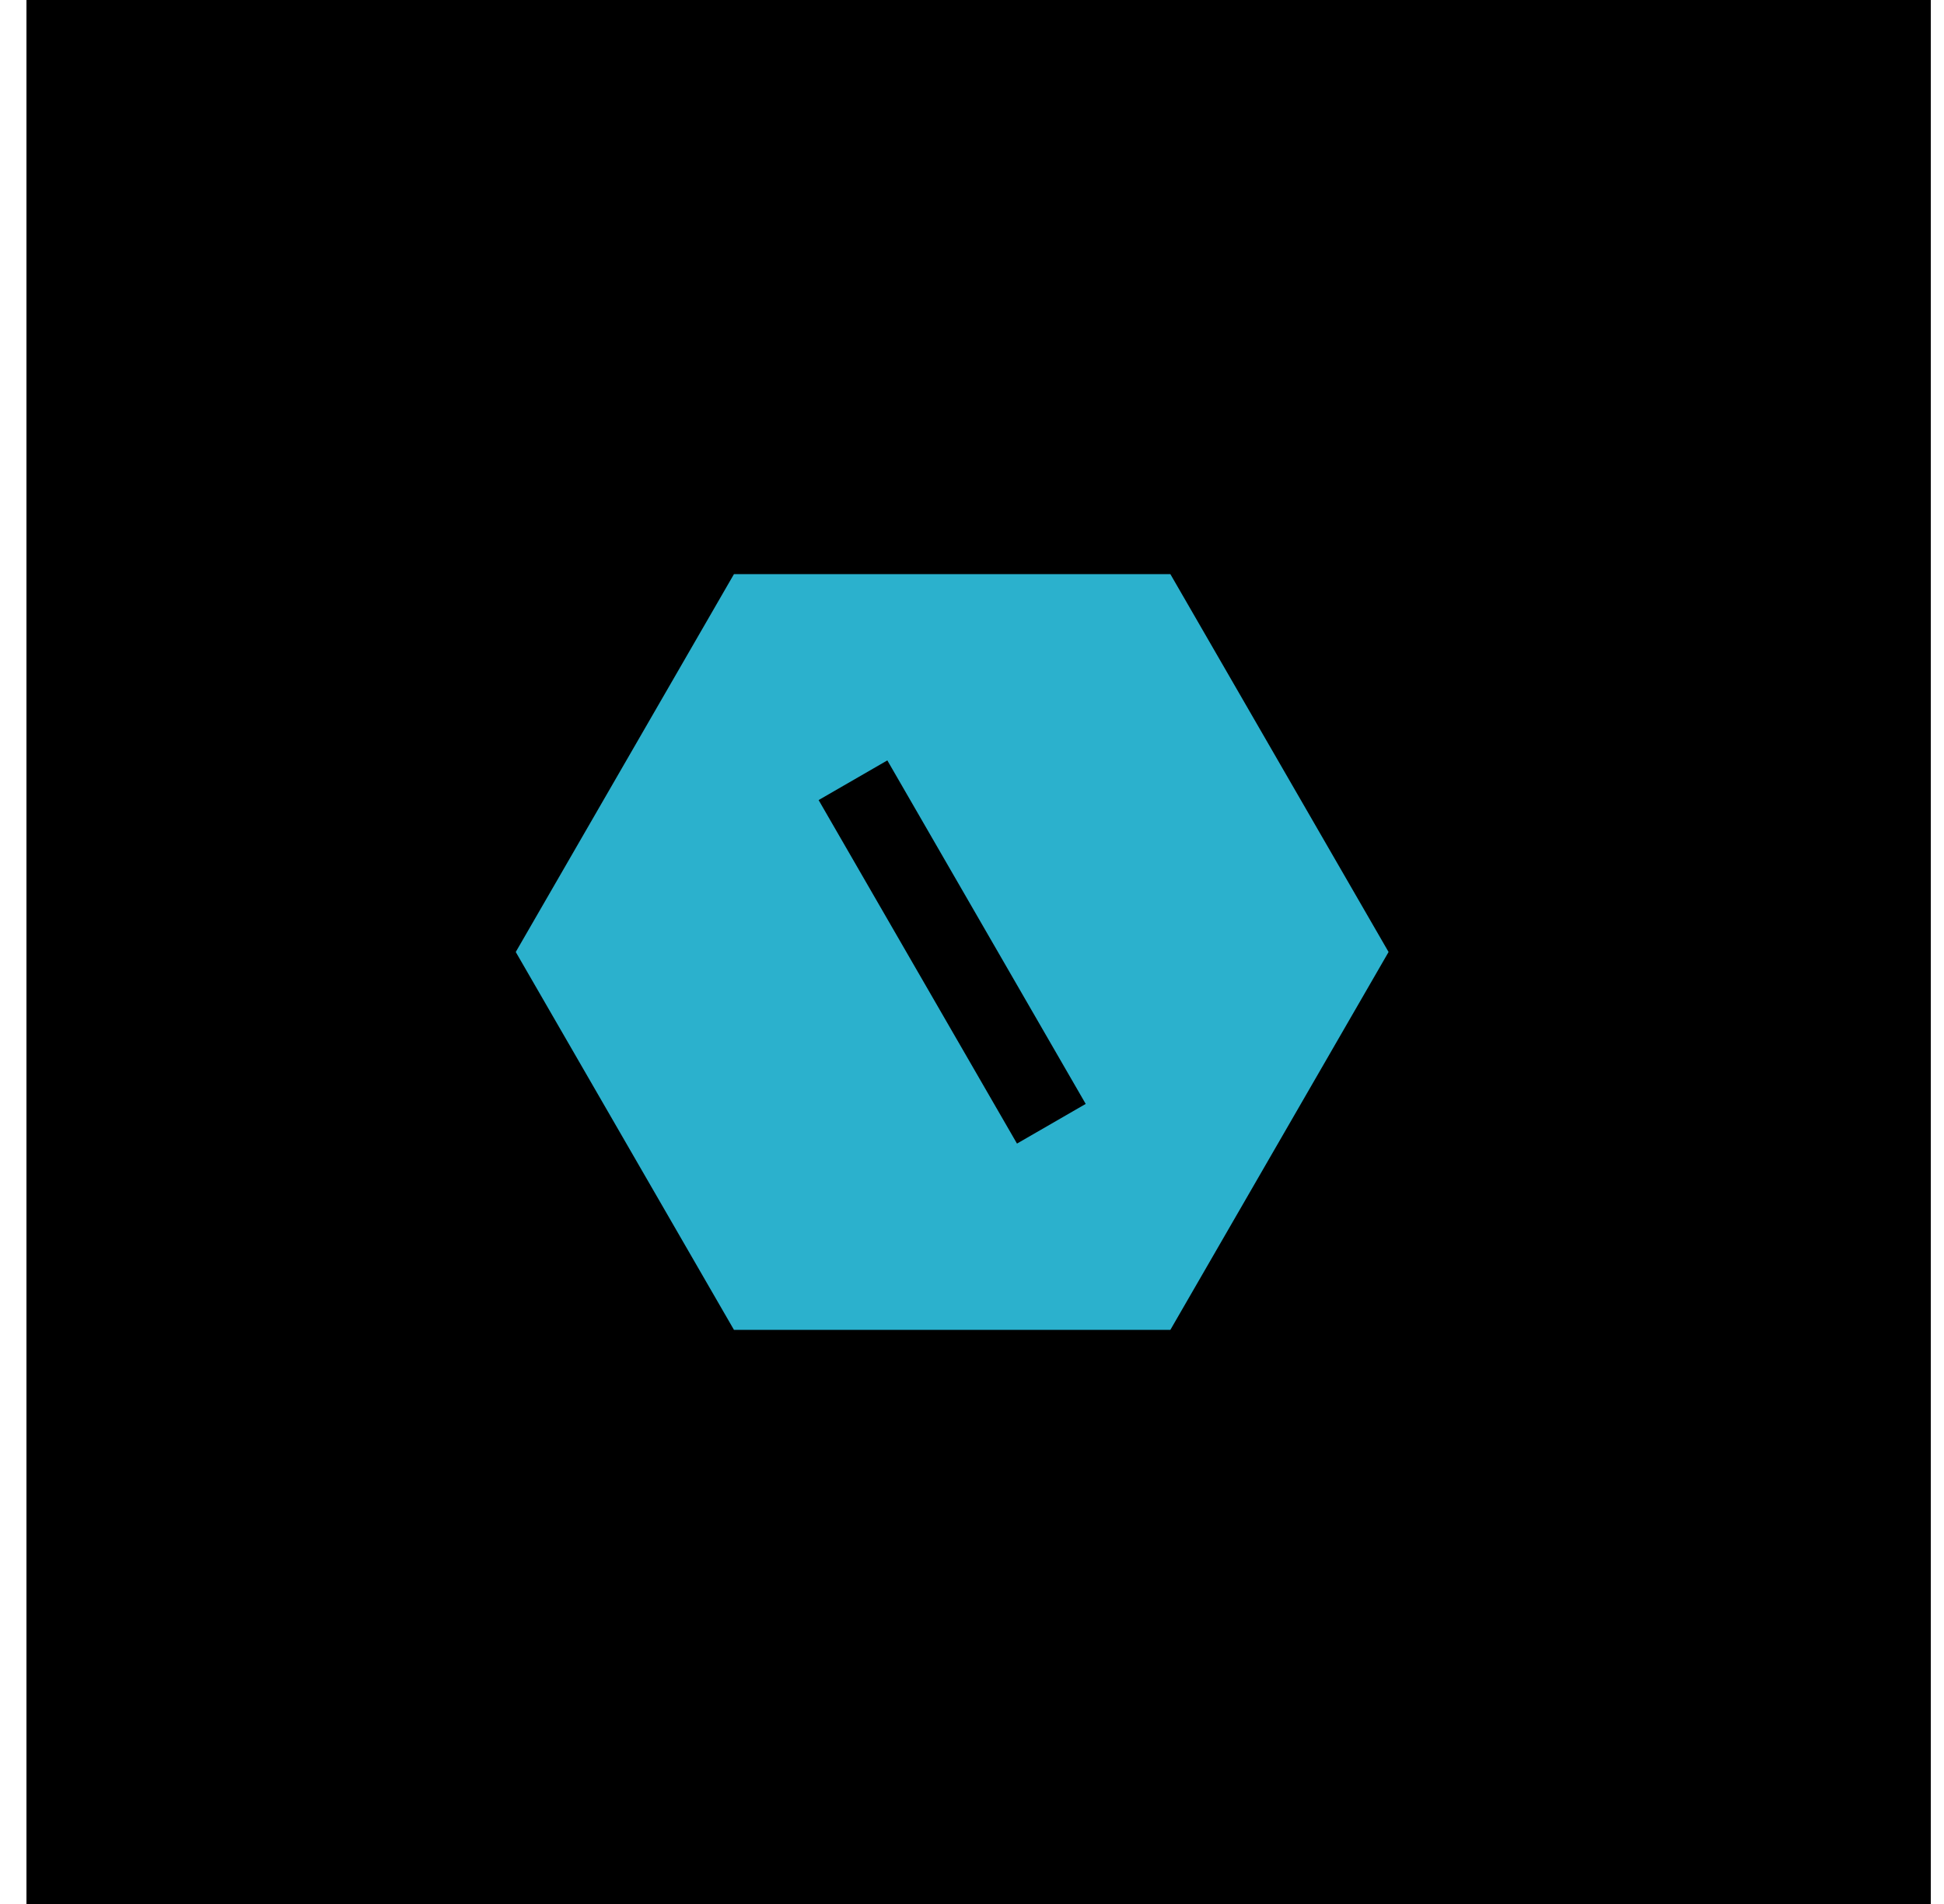
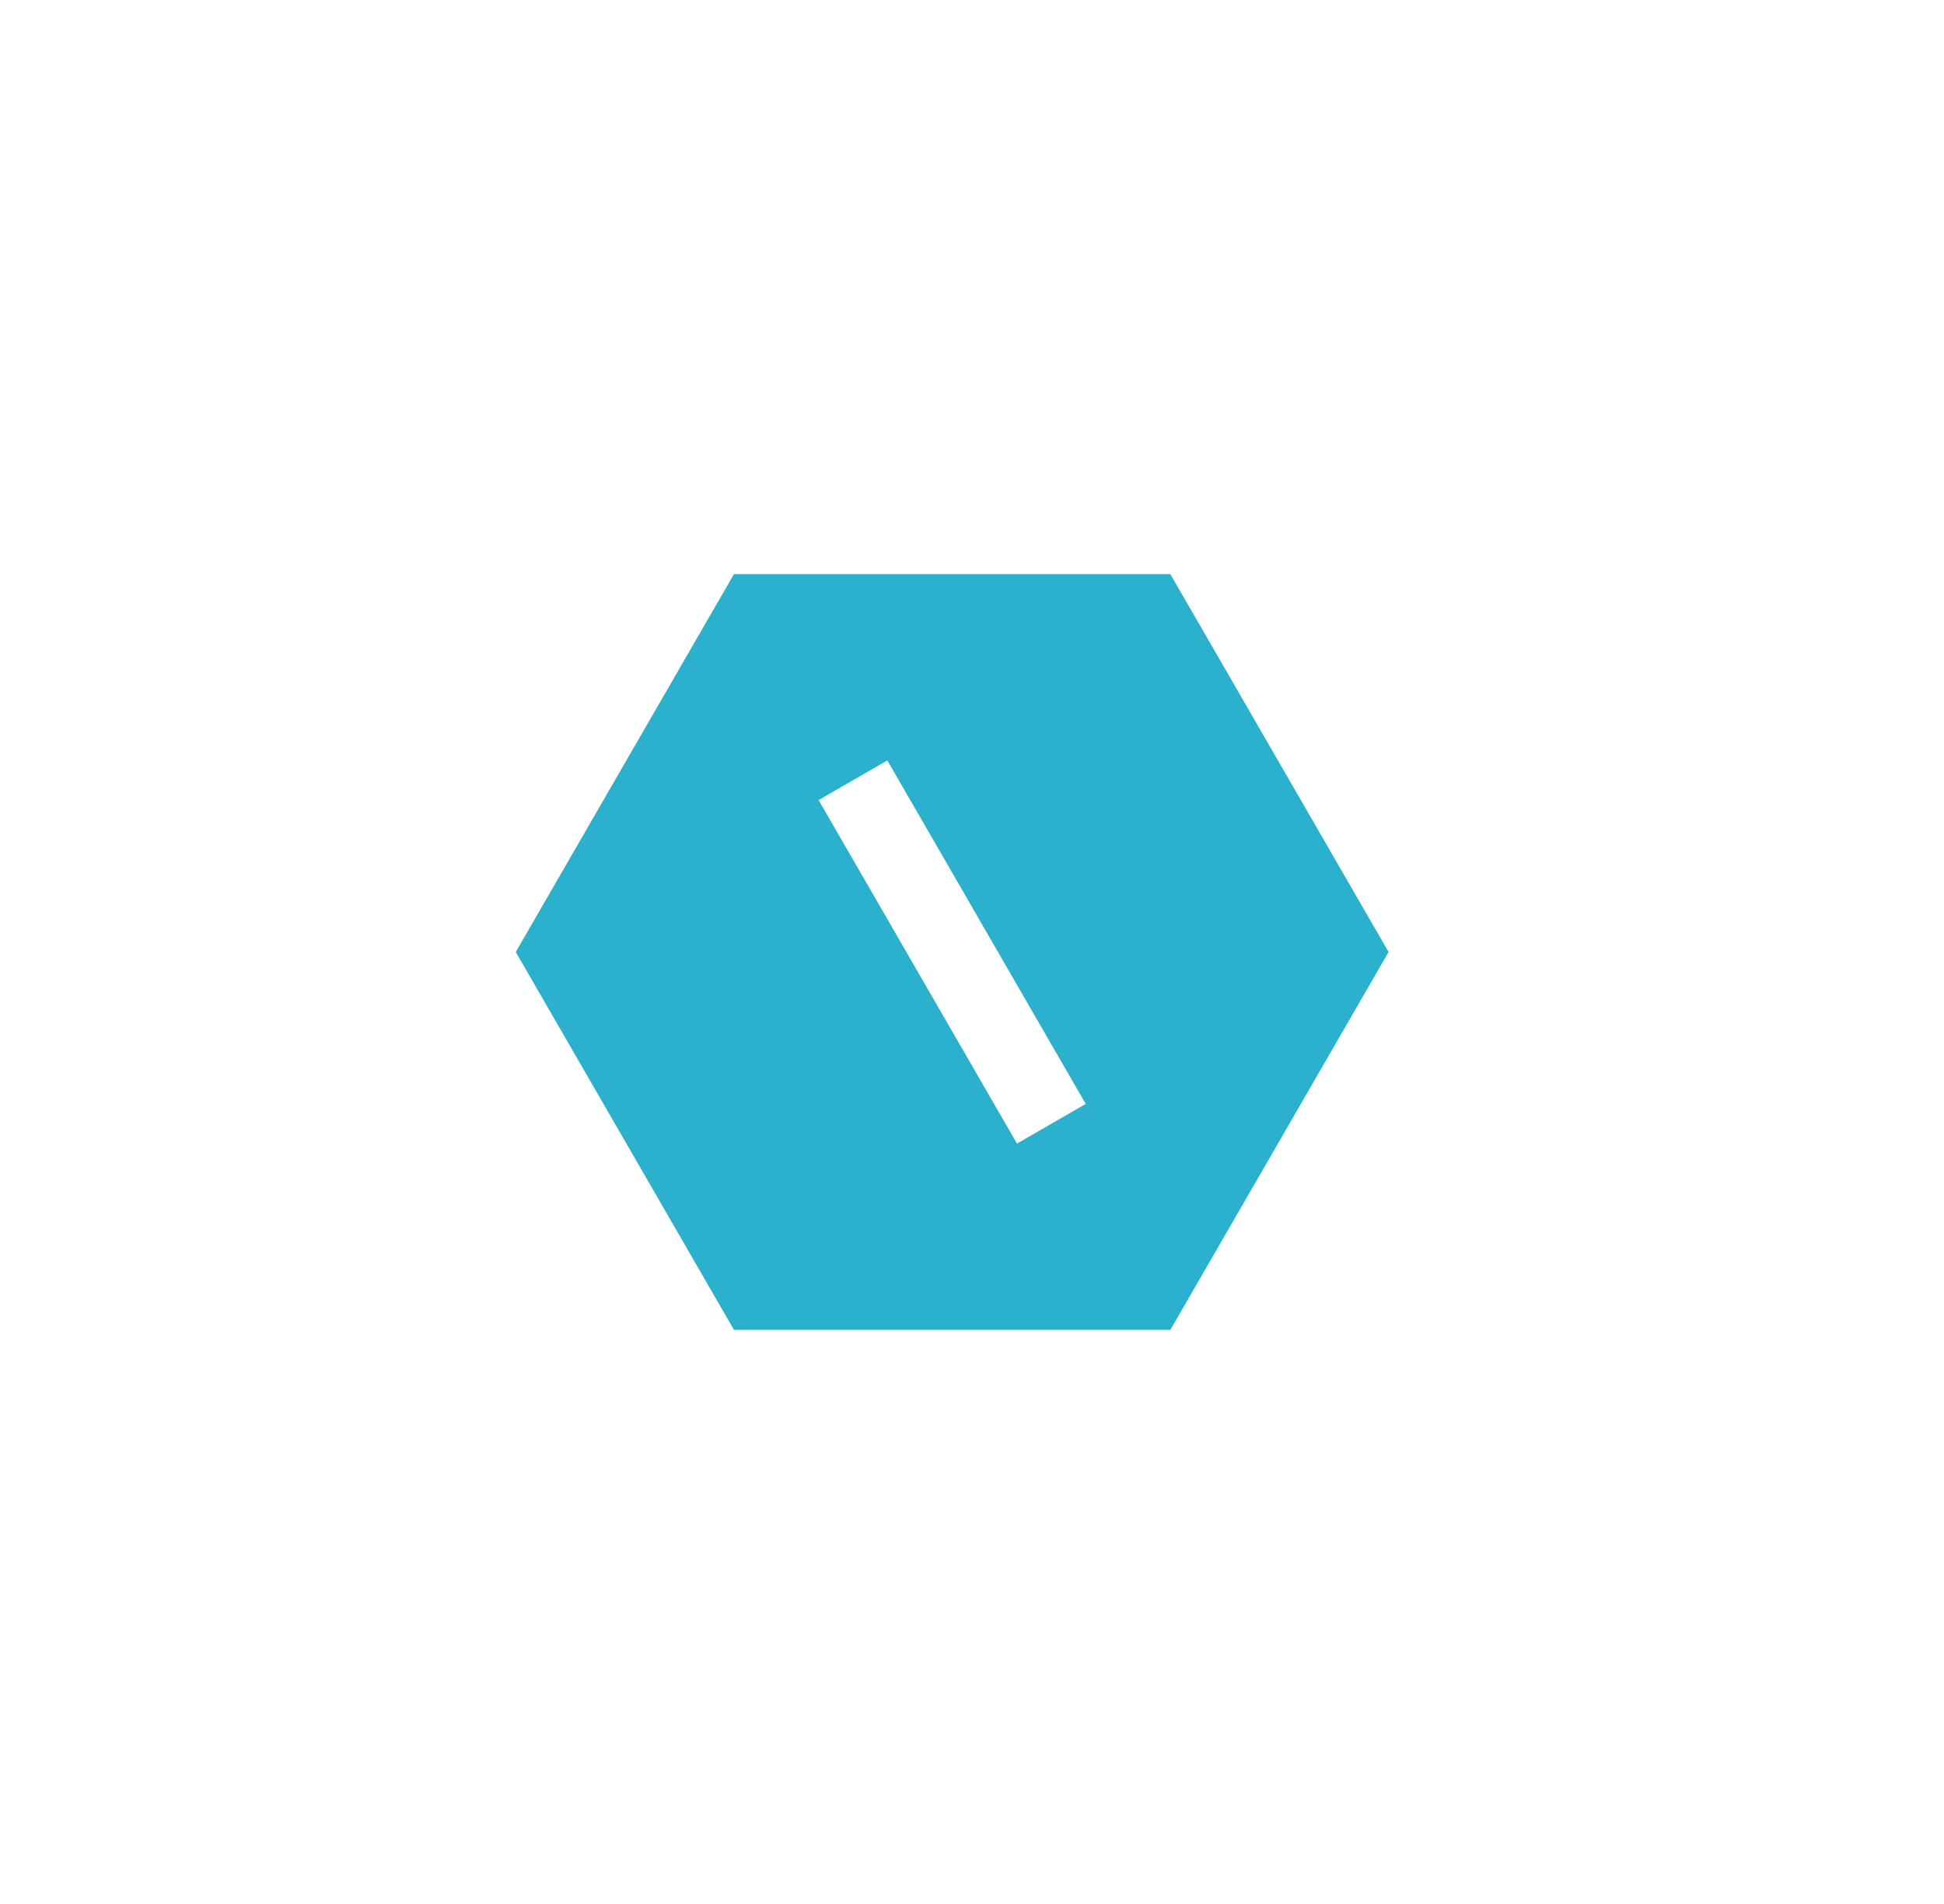
<svg xmlns="http://www.w3.org/2000/svg" width="49" height="48" viewBox="0 0 49 48" fill="none">
-   <rect width="48" height="48" transform="translate(0.667)" fill="black" />
  <path d="M29.5 14.474L35 24L29.5 33.526H18.5L13 24L18.5 14.474H29.5ZM20.634 20.17L25.634 28.83L27.366 27.83L22.366 19.17L20.634 20.17Z" fill="#2BB1CD" />
</svg>